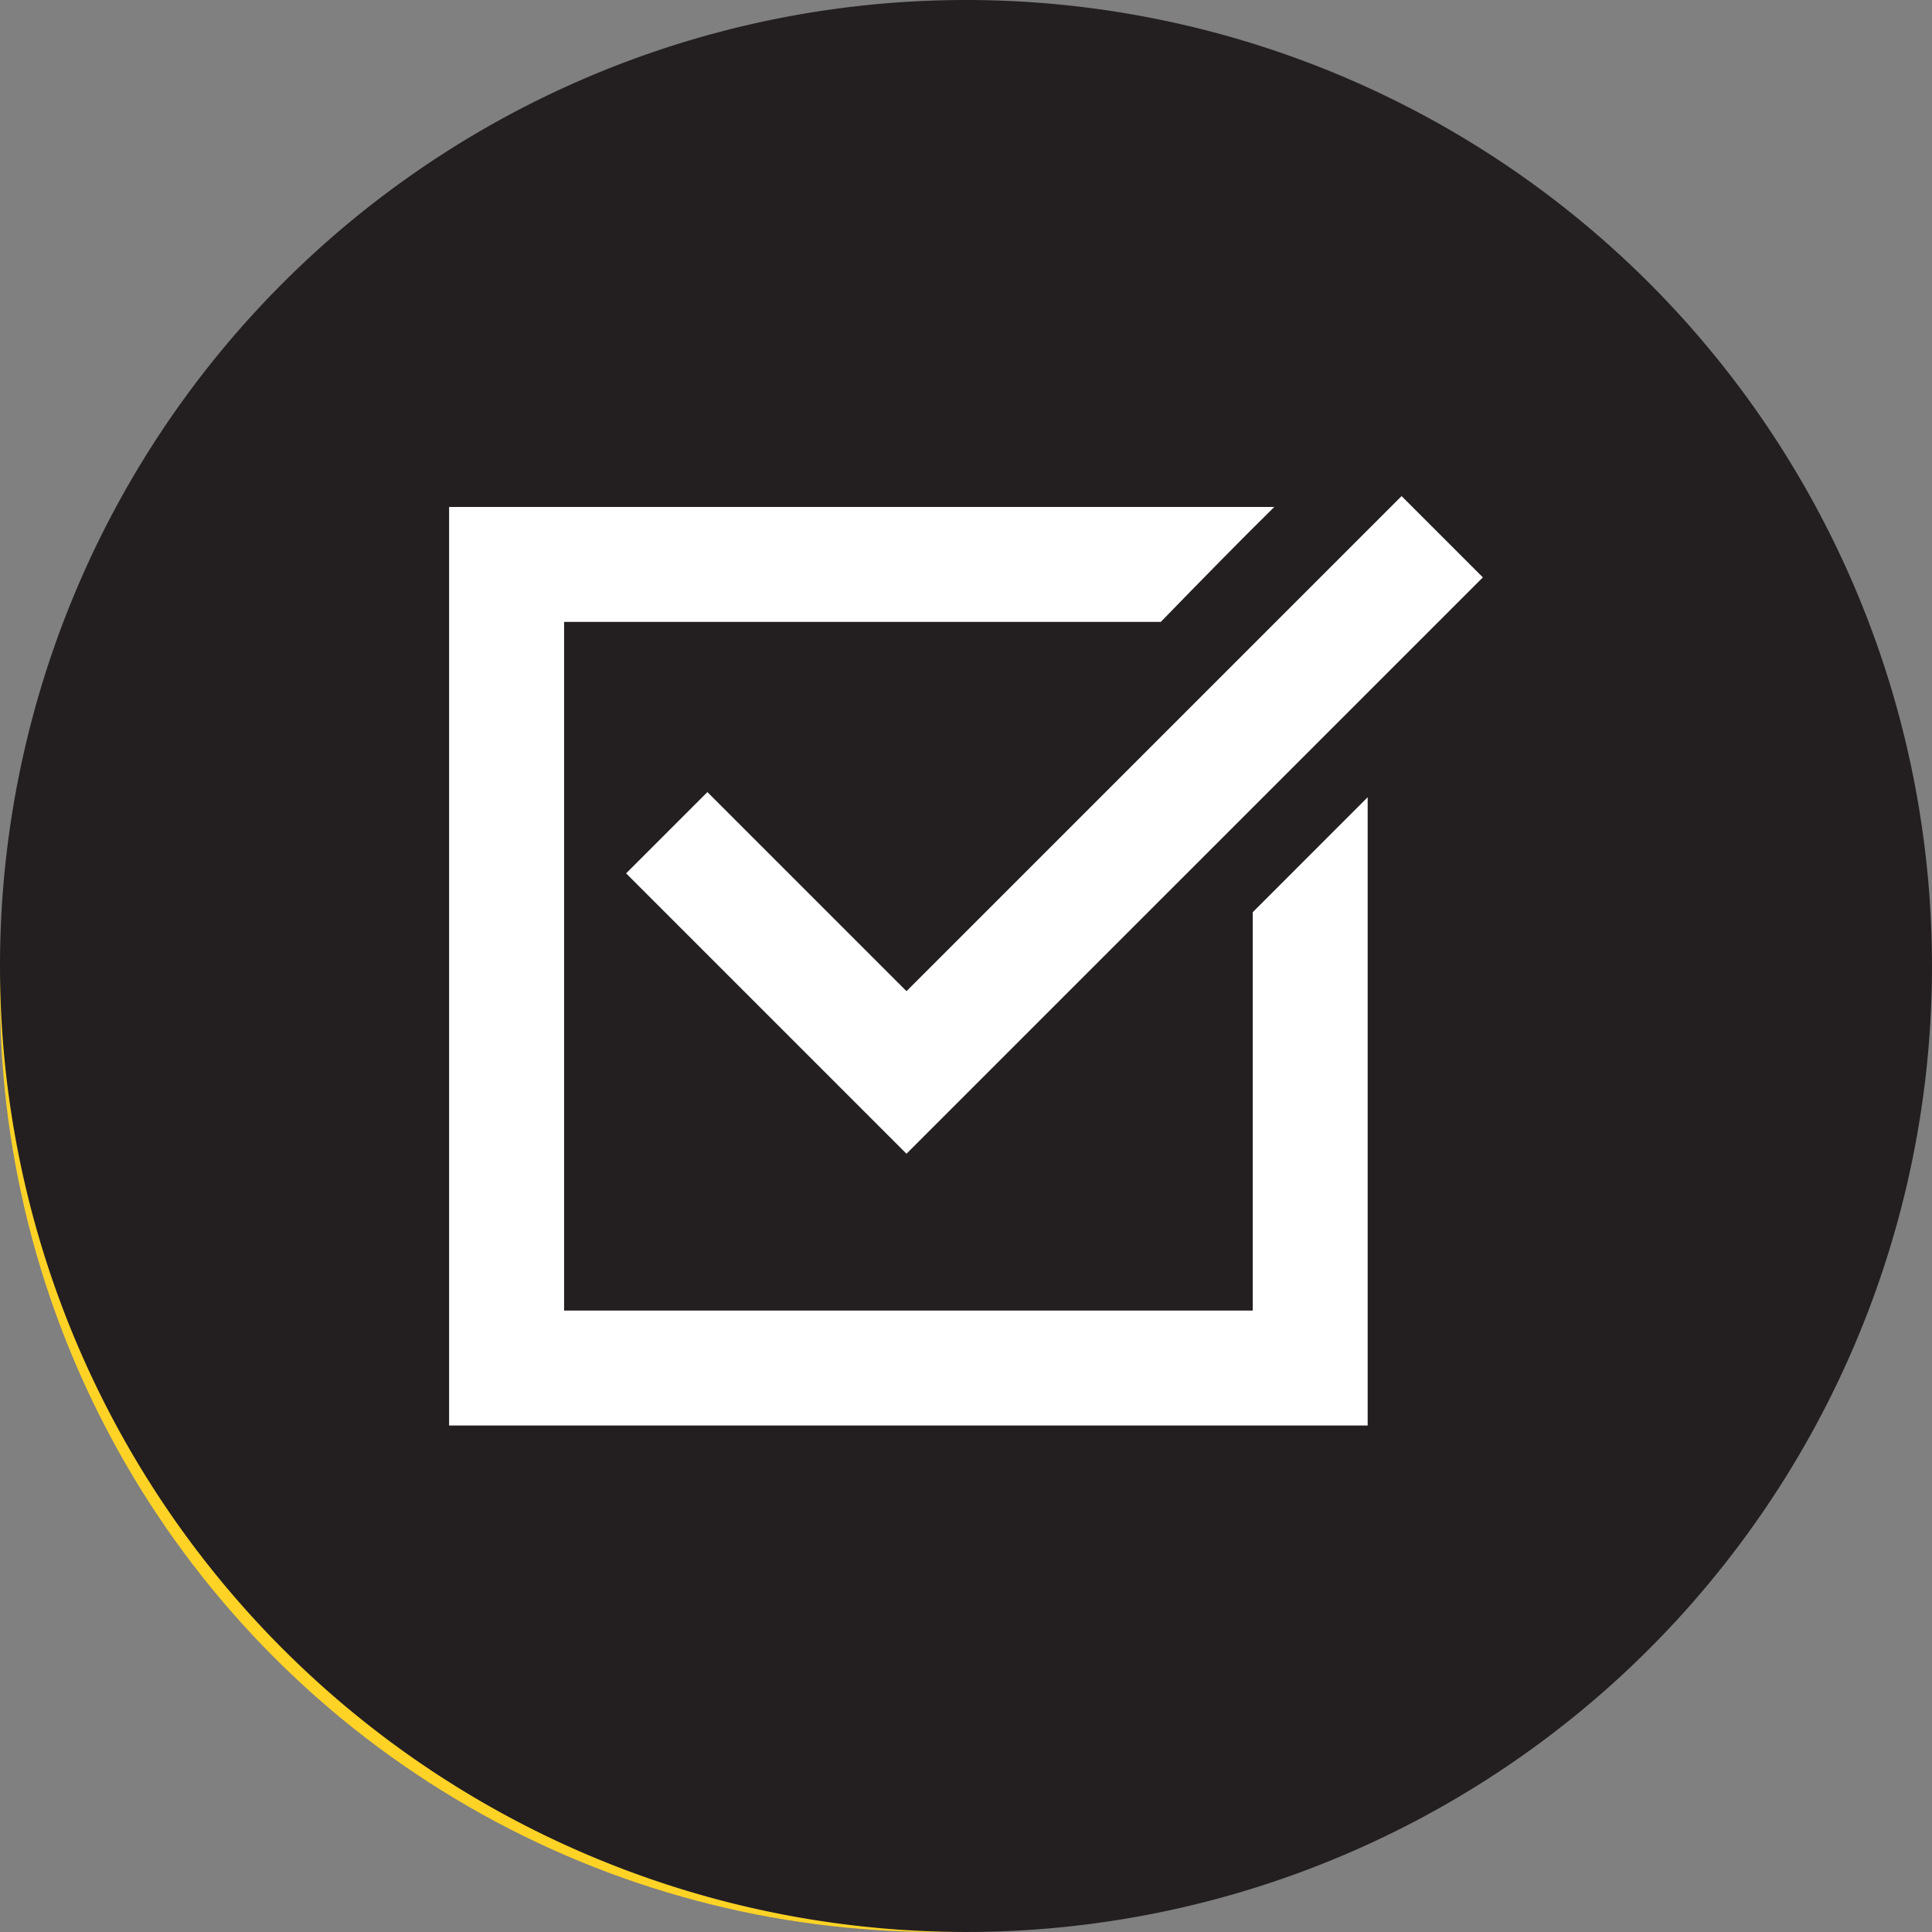
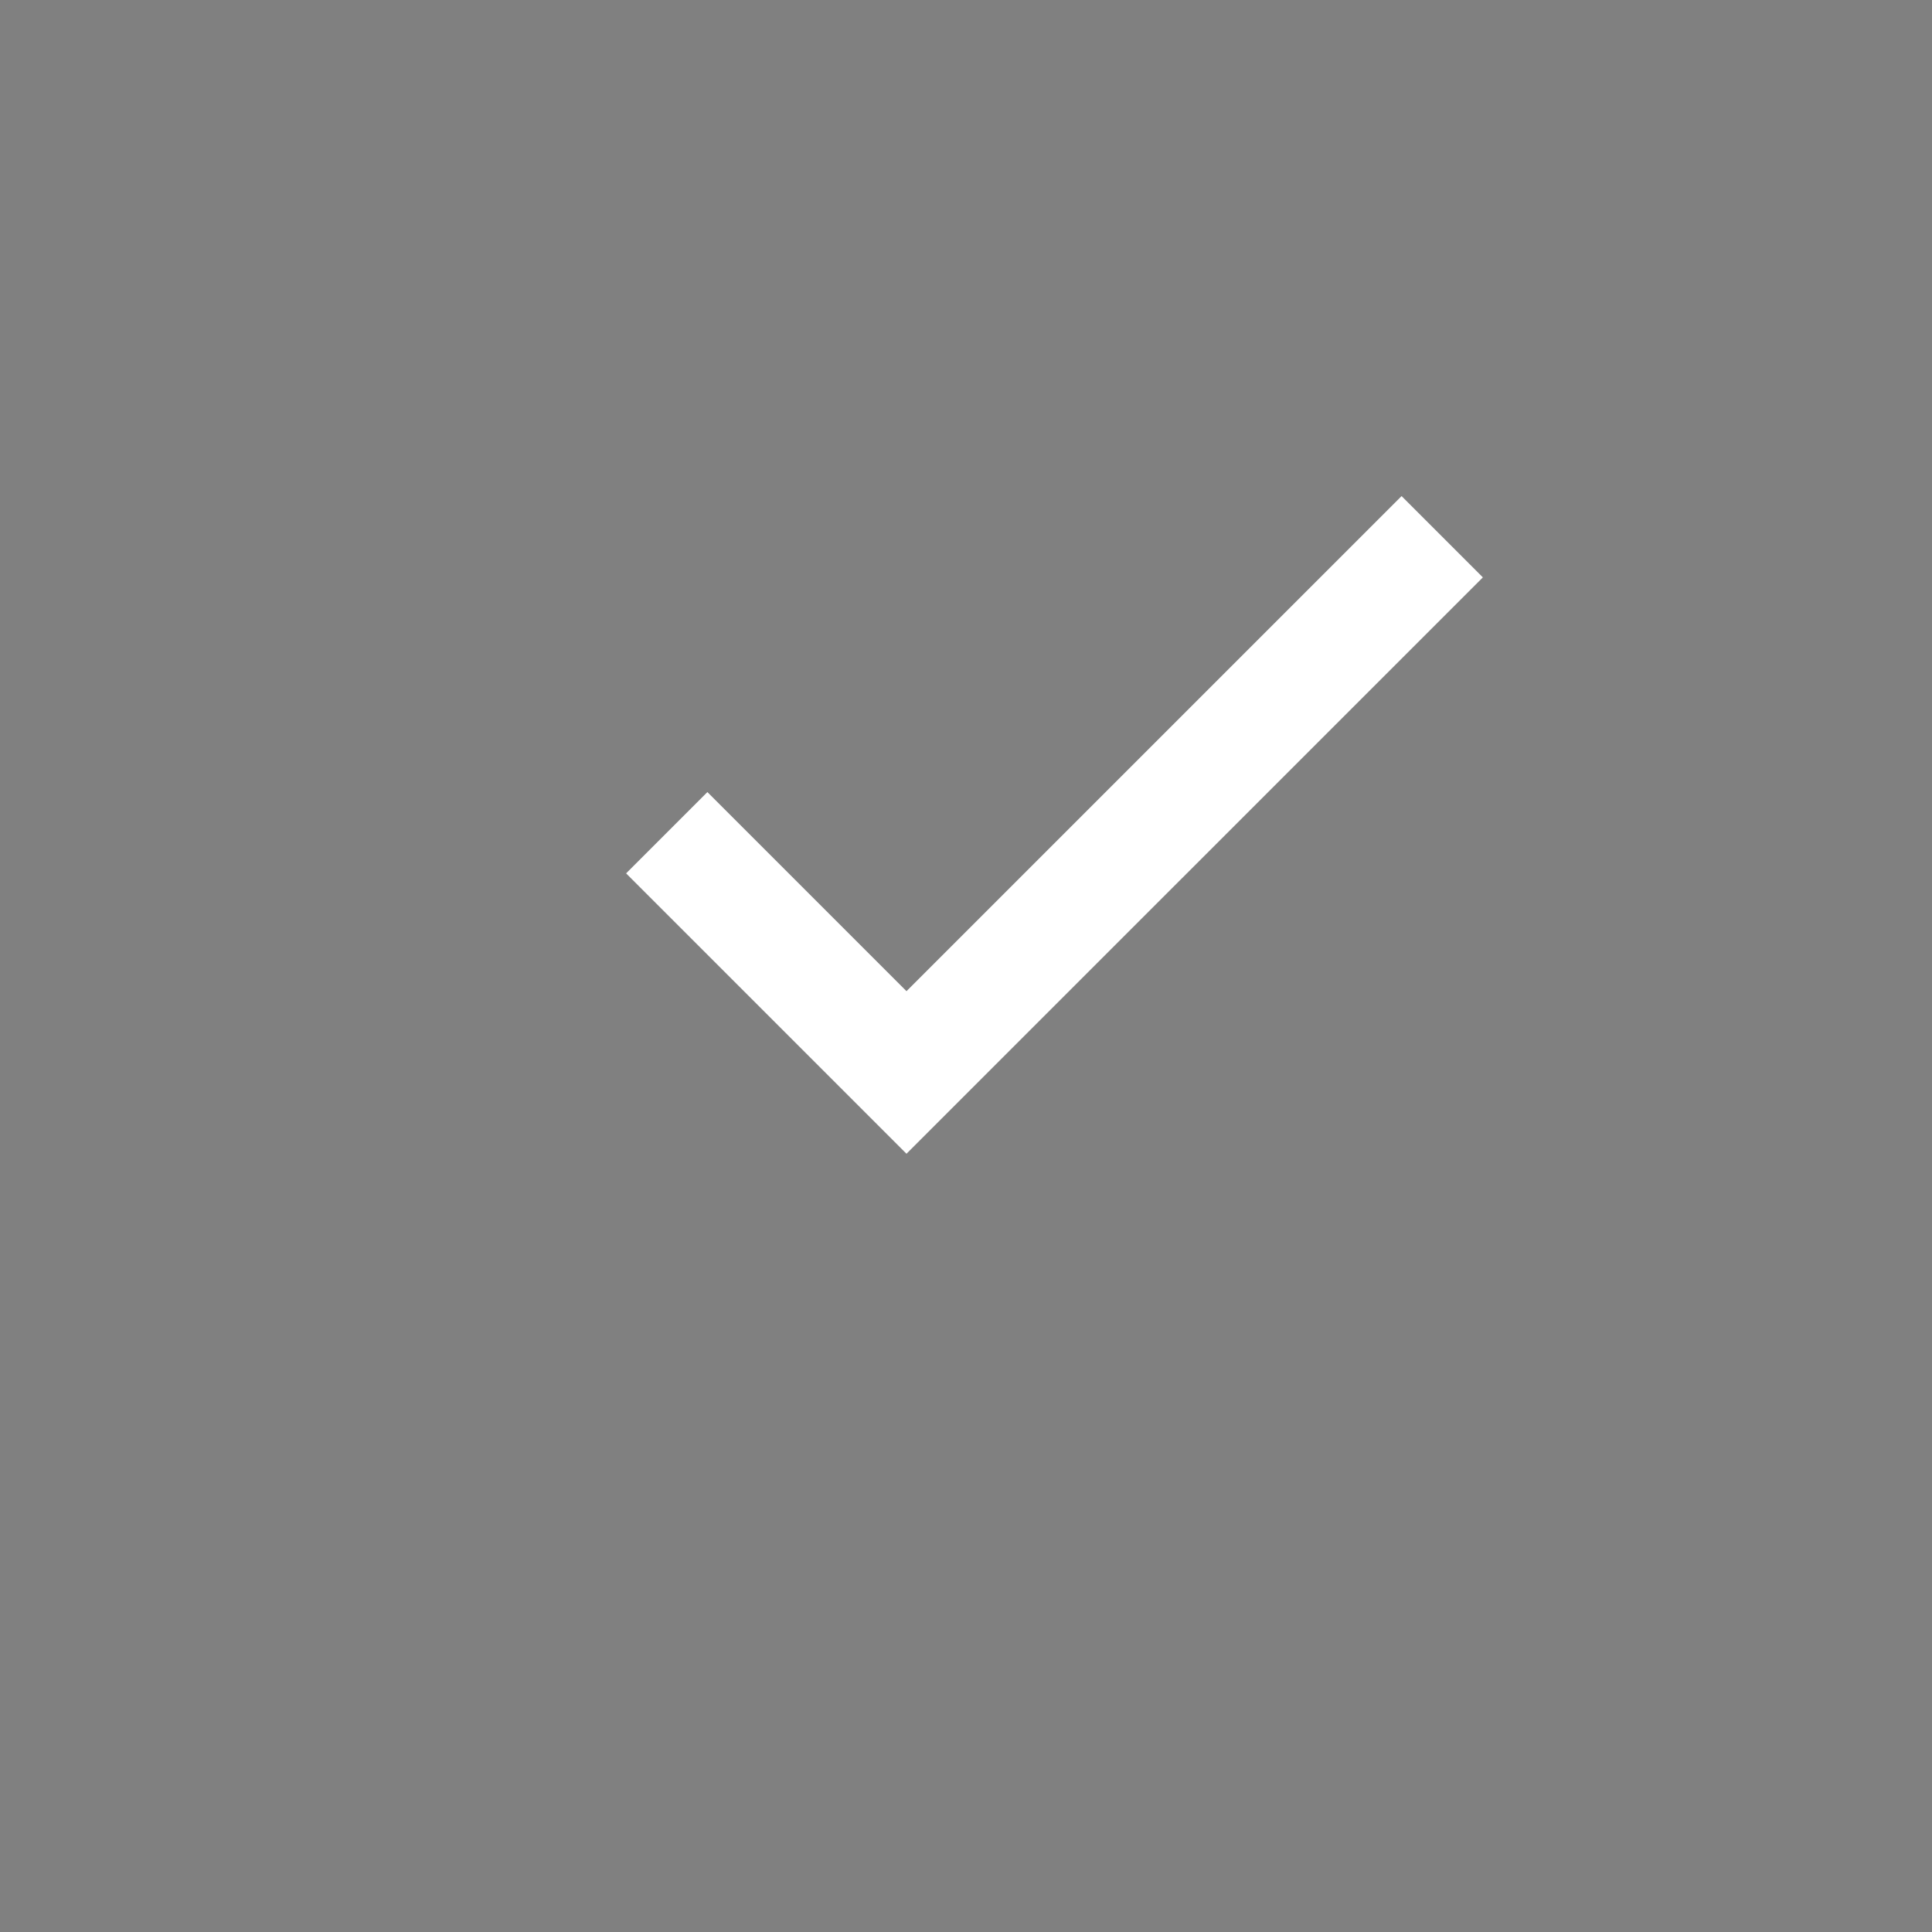
<svg xmlns="http://www.w3.org/2000/svg" width="178.401" height="178.401" viewBox="0 0 178.401 178.401">
  <rect x="0" y="0" width="178.401" height="178.401" fill="#808080" stroke="none" />
  <g id="Group_2106" data-name="Group 2106" transform="translate(-600 -6959.762)">
-     <circle id="Ellipse_231" data-name="Ellipse 231" cx="86.5" cy="86.5" r="86.5" transform="translate(600 6965.163)" fill="#ffd326" />
    <g id="Group_2092" data-name="Group 2092" transform="translate(600 6959.762)">
      <g id="Group_1653" data-name="Group 1653">
-         <path id="Path_2976" data-name="Path 2976" d="M89.2,0A89.2,89.2,0,1,1,0,89.2,89.2,89.2,0,0,1,89.2,0Z" fill="#231f20" />
        <g id="Group_1652" data-name="Group 1652" transform="translate(41.473 45.807)">
          <g id="Group_1650" data-name="Group 1650" transform="translate(16.342)">
            <path id="Path_2838" data-name="Path 2838" d="M1003.238,152.068l-25.89-25.89,7.506-7.506,18.384,18.384,45.717-45.716,7.506,7.506Z" transform="translate(-977.348 -91.338)" fill="#fff" />
          </g>
          <g id="Group_1651" data-name="Group 1651" transform="translate(0 1.004)">
-             <path id="Path_2839" data-name="Path 2839" d="M1042.139,129.339v36.783H978.55V102.532h55.1c3.628-3.738,7.479-7.662,10.481-10.615h-76.2v84.819h84.821V118.724Z" transform="translate(-967.935 -91.917)" fill="#fff" />
-           </g>
+             </g>
        </g>
      </g>
    </g>
  </g>
</svg>